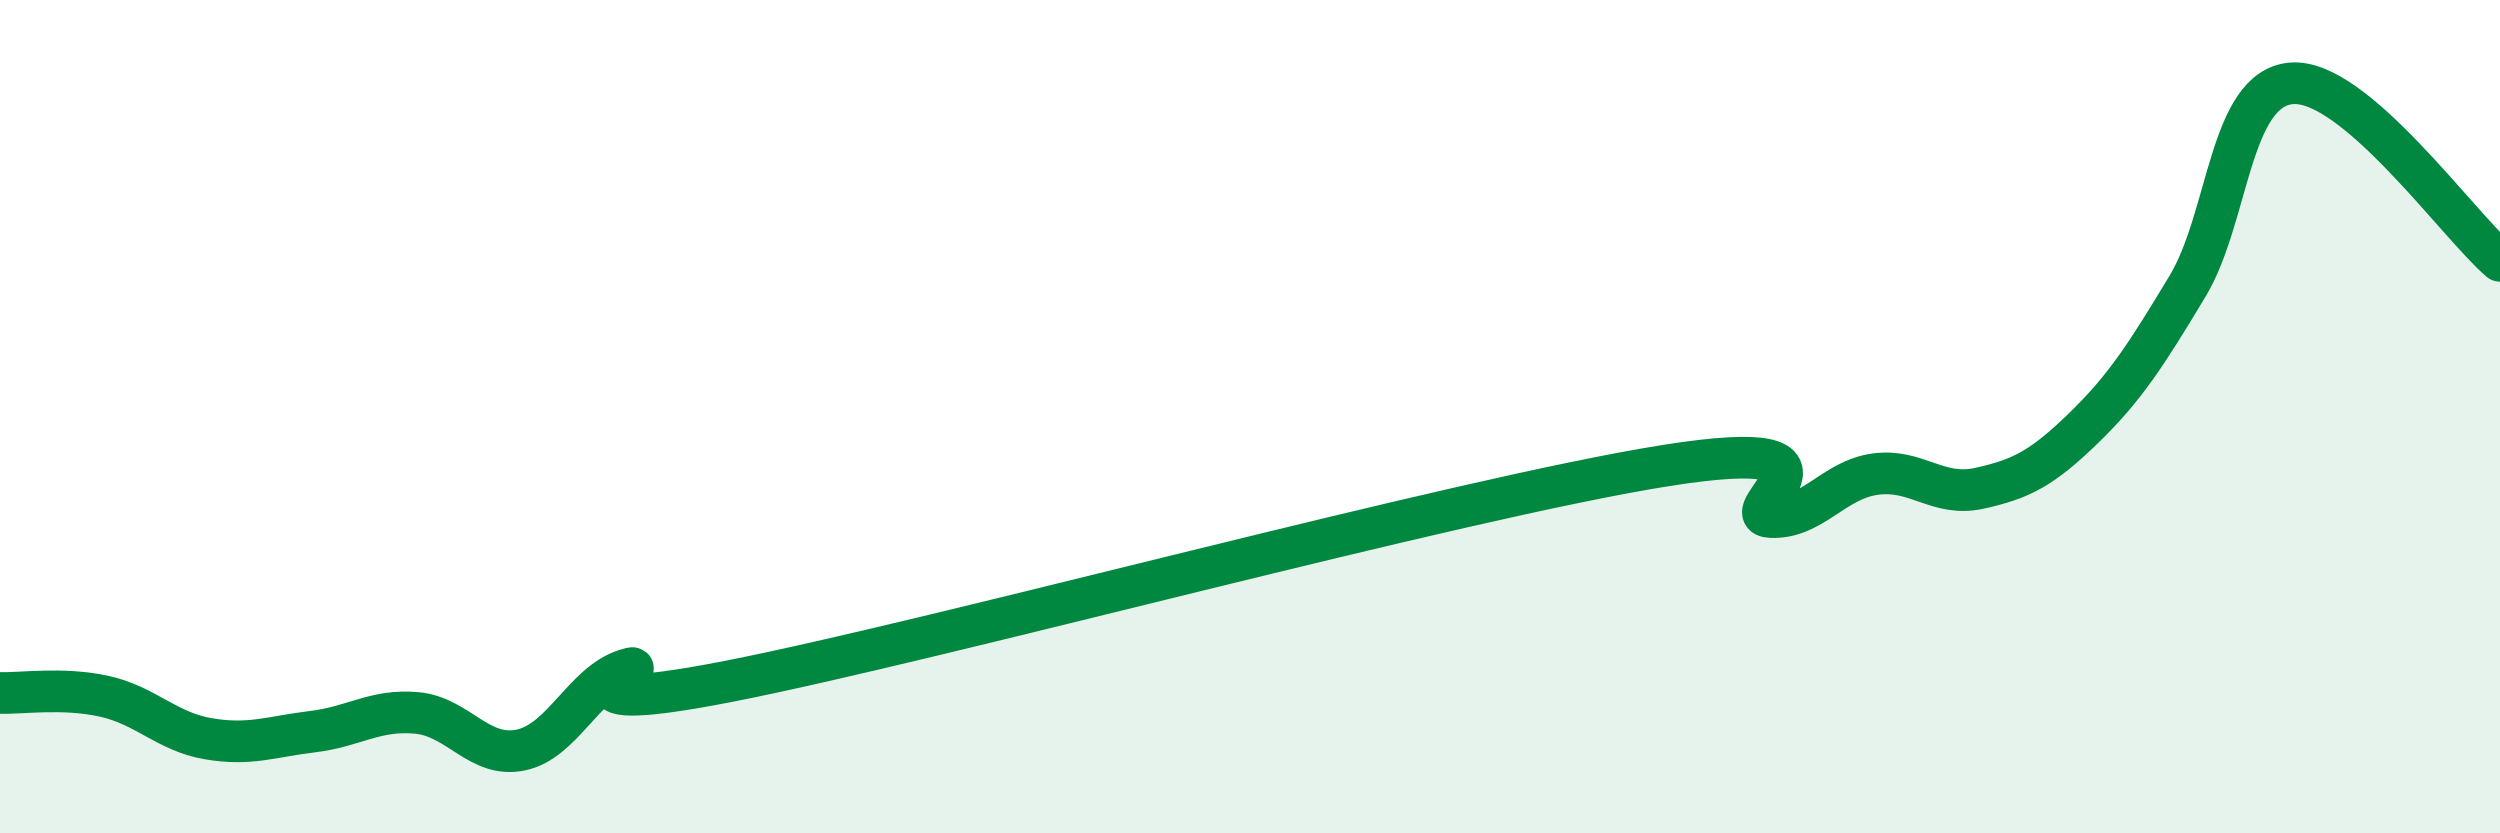
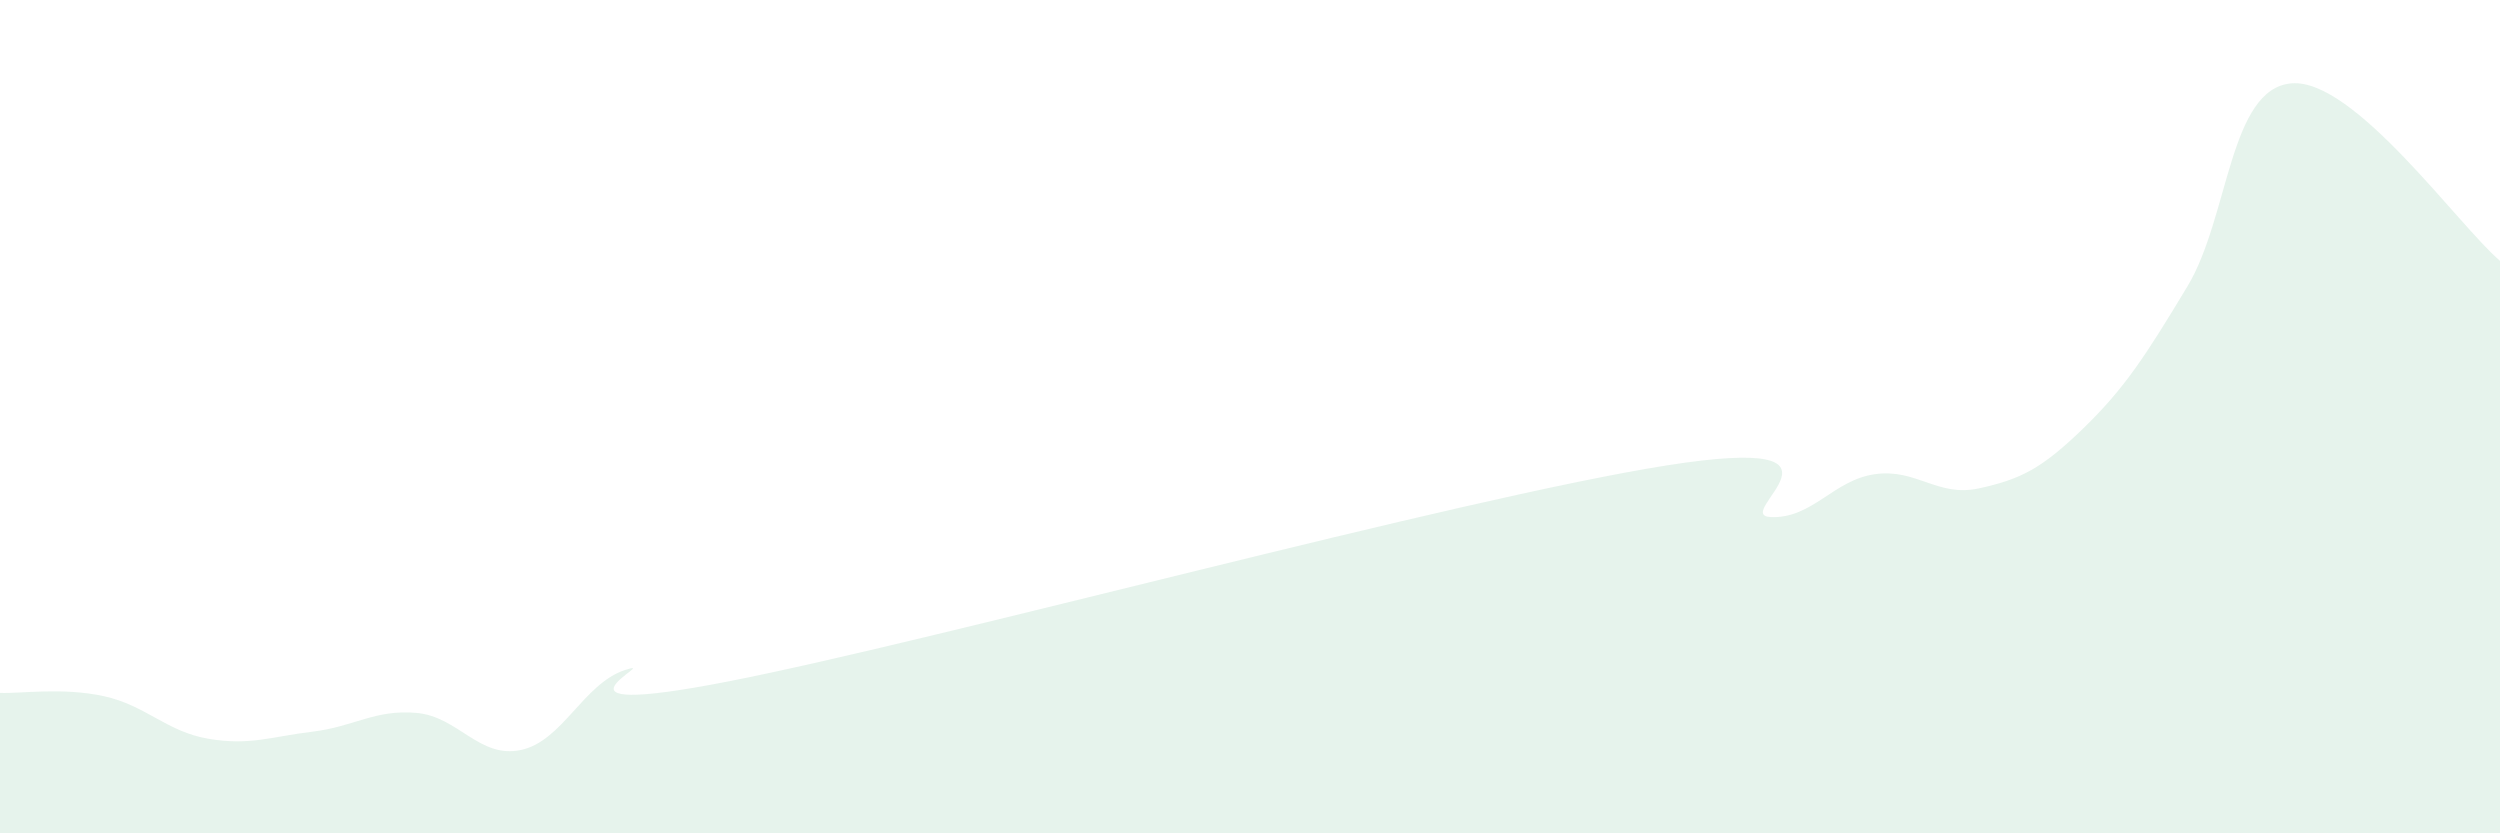
<svg xmlns="http://www.w3.org/2000/svg" width="60" height="20" viewBox="0 0 60 20">
  <path d="M 0,16.63 C 0.5,16.65 1.5,16.49 2.5,16.71 C 3.5,16.93 4,17.56 5,17.73 C 6,17.9 6.5,17.68 7.5,17.56 C 8.5,17.44 9,17.02 10,17.11 C 11,17.2 11.5,18.21 12.5,18 C 13.5,17.79 14,16.41 15,16.08 C 16,15.75 12.5,17.33 17.5,16.35 C 22.5,15.37 35,11.96 40,11.17 C 45,10.38 41.5,12.37 42.5,12.41 C 43.5,12.45 44,11.52 45,11.38 C 46,11.24 46.5,11.94 47.5,11.72 C 48.5,11.5 49,11.25 50,10.28 C 51,9.31 51.5,8.53 52.5,6.87 C 53.5,5.21 53.5,2.12 55,2 C 56.5,1.88 59,5.41 60,6.26L60 20L0 20Z" fill="#008740" opacity="0.1" stroke-linecap="round" stroke-linejoin="round" />
-   <path d="M 0,16.63 C 0.5,16.65 1.5,16.49 2.5,16.71 C 3.5,16.93 4,17.56 5,17.73 C 6,17.9 6.5,17.68 7.5,17.56 C 8.5,17.44 9,17.02 10,17.11 C 11,17.2 11.5,18.21 12.5,18 C 13.5,17.79 14,16.41 15,16.08 C 16,15.75 12.5,17.33 17.5,16.35 C 22.5,15.37 35,11.96 40,11.17 C 45,10.38 41.5,12.37 42.5,12.41 C 43.5,12.45 44,11.52 45,11.38 C 46,11.24 46.5,11.94 47.5,11.72 C 48.5,11.5 49,11.25 50,10.28 C 51,9.31 51.5,8.53 52.5,6.87 C 53.5,5.21 53.5,2.12 55,2 C 56.5,1.88 59,5.41 60,6.26" stroke="#008740" stroke-width="1" fill="none" stroke-linecap="round" stroke-linejoin="round" />
</svg>